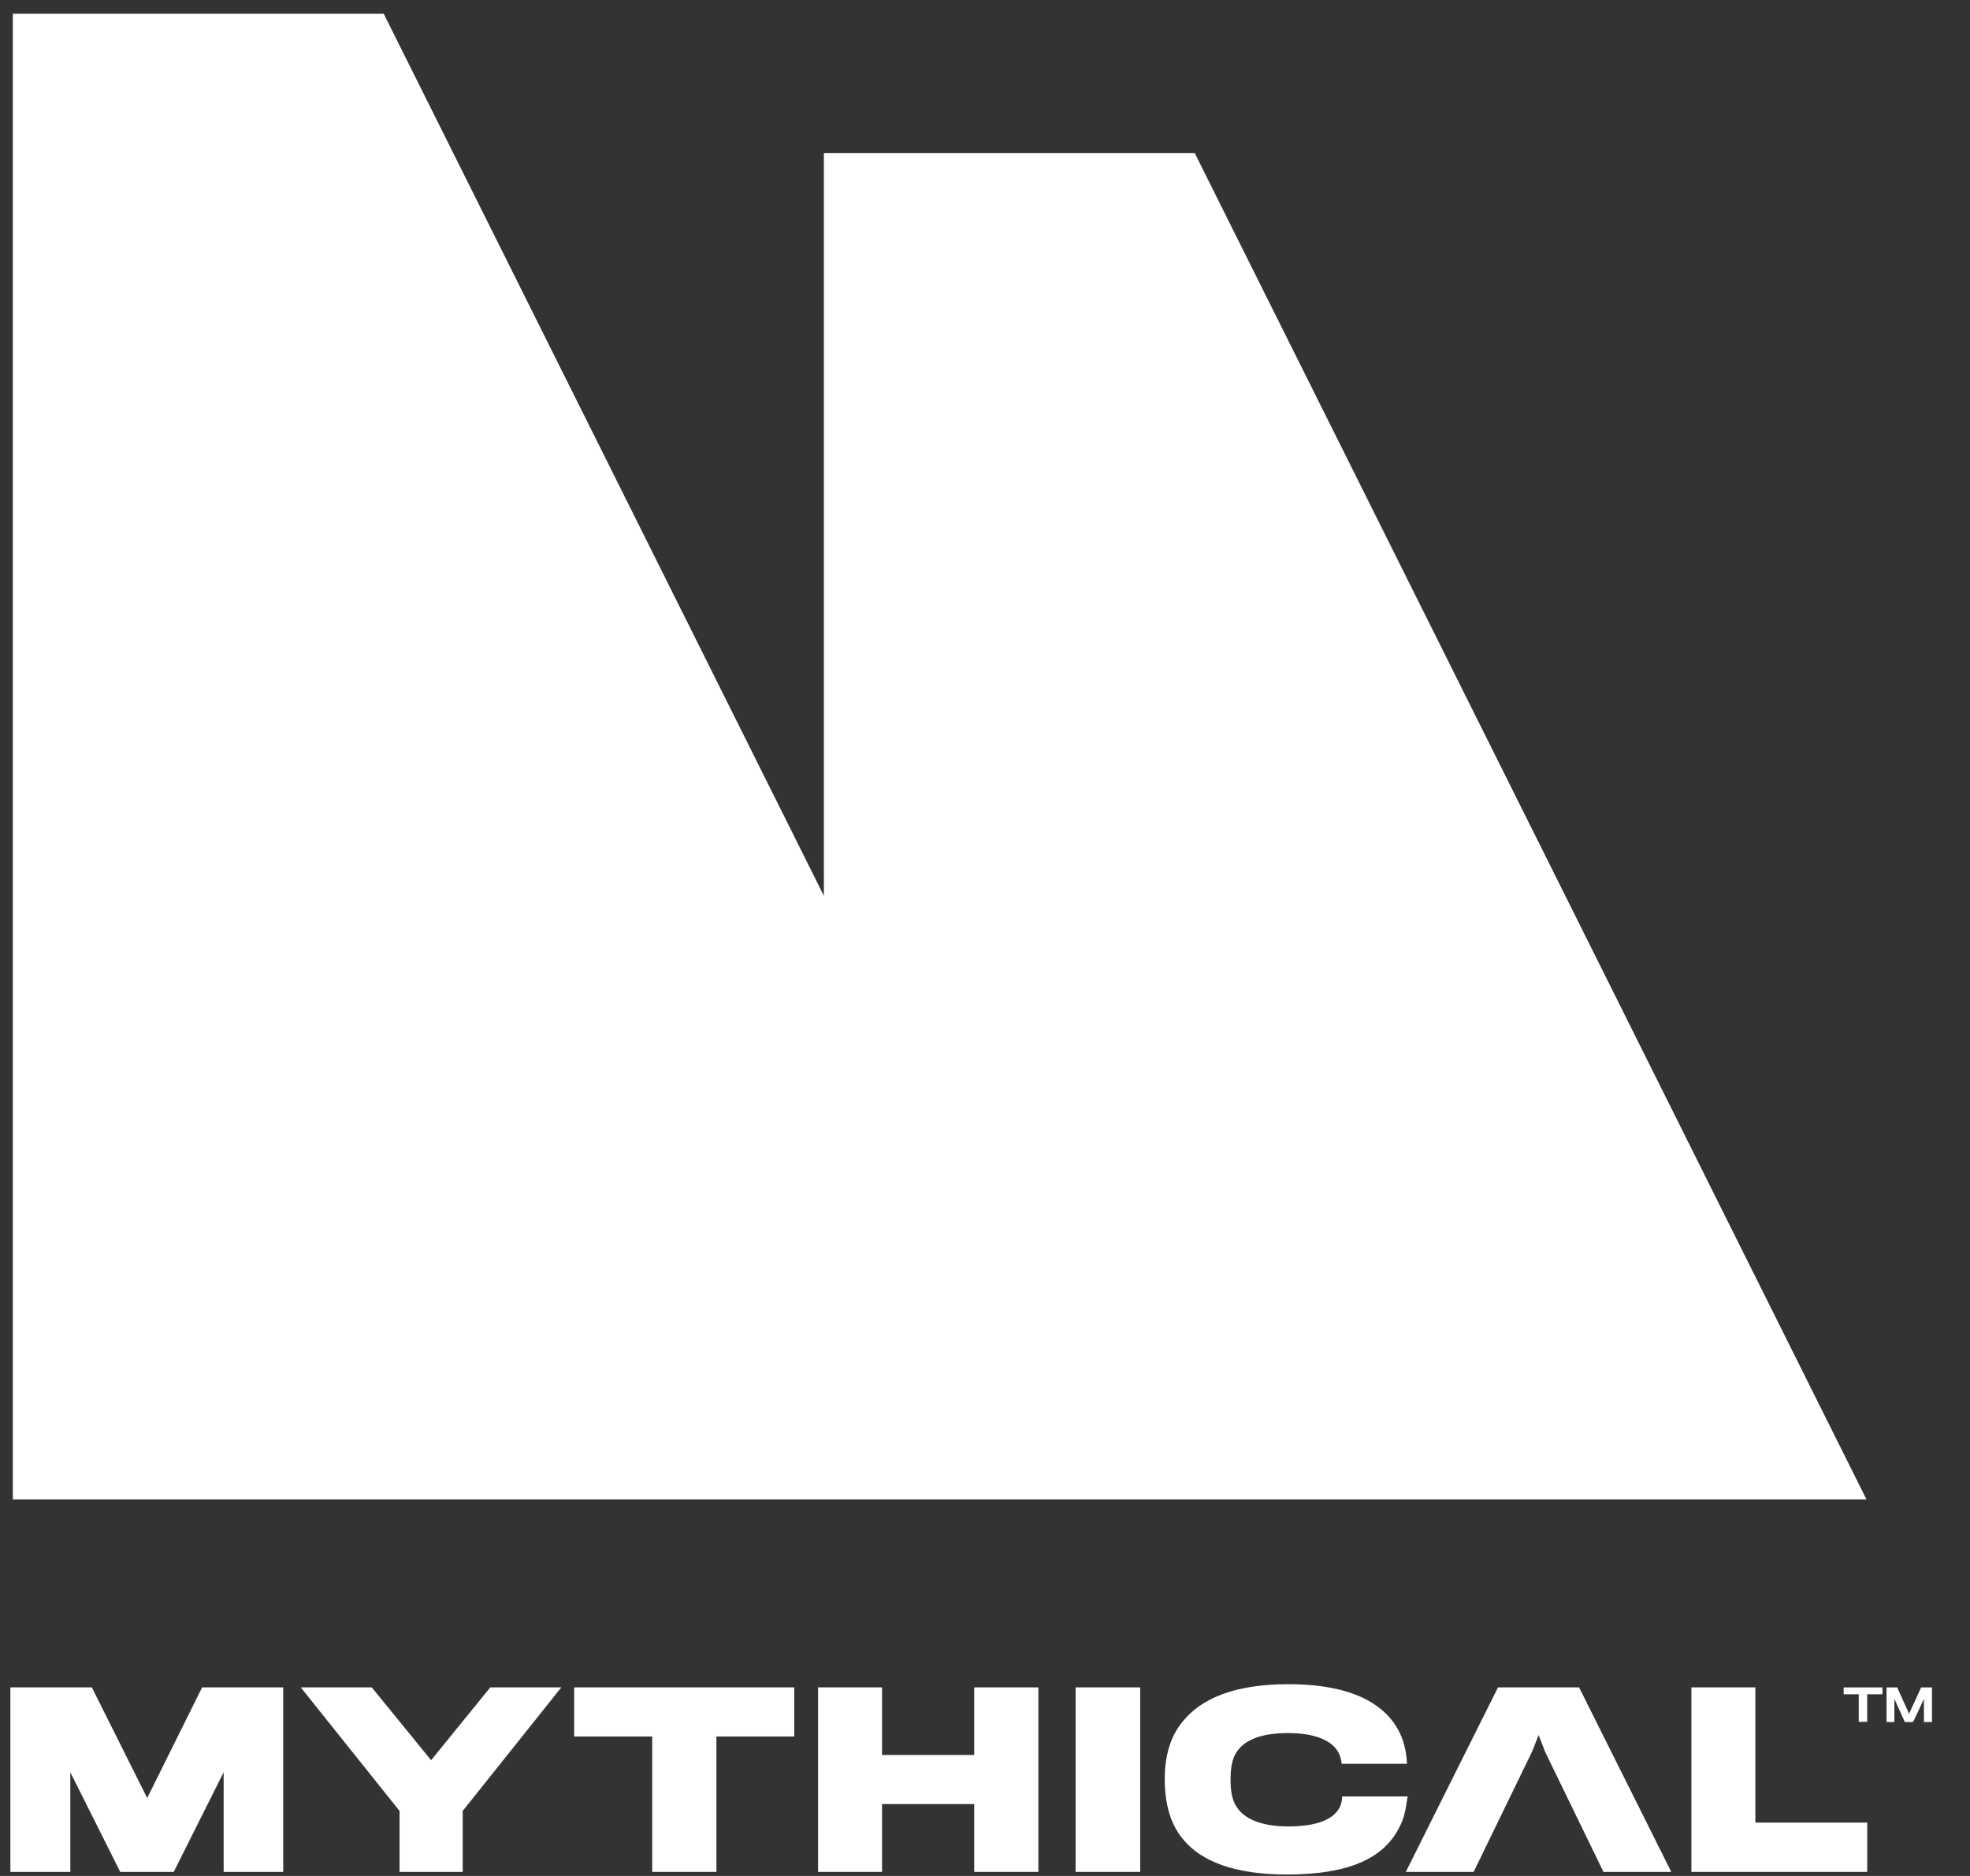
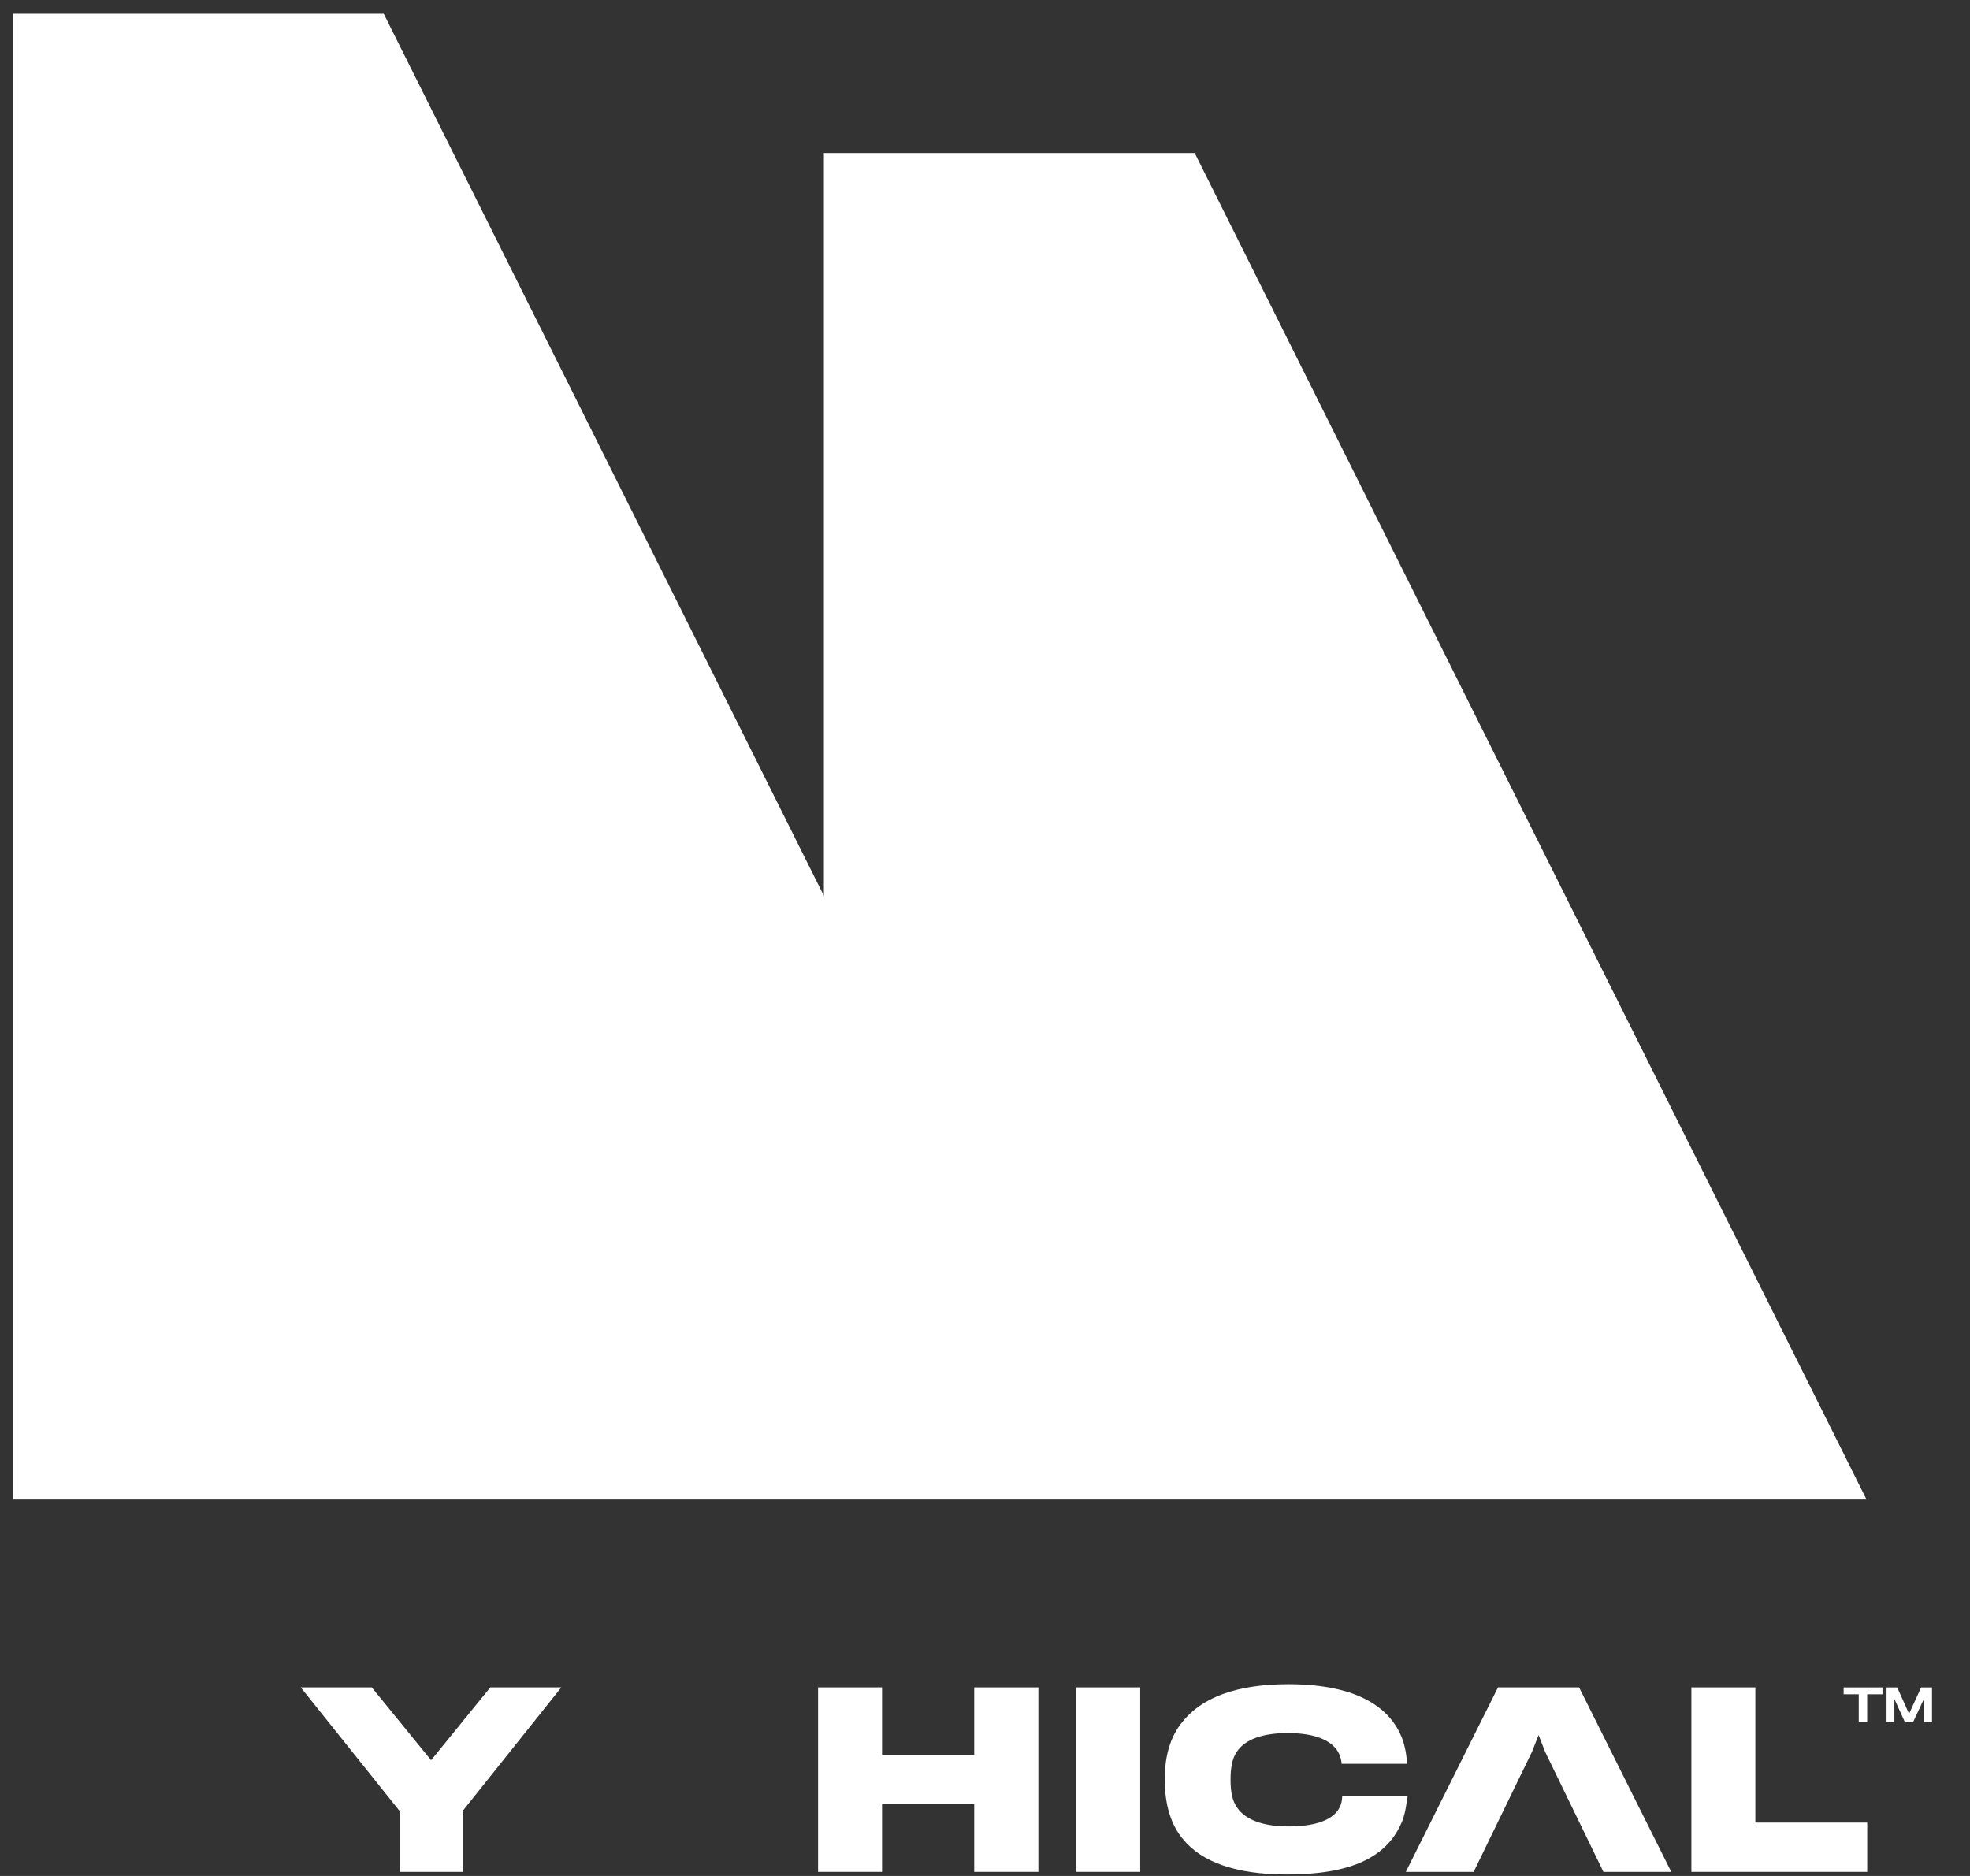
<svg xmlns="http://www.w3.org/2000/svg" width="42" height="40" viewBox="0 0 42 40" fill="none">
  <rect x="0" y="0" width="42" height="40" fill="#333333" stroke="none" />
  <path d="M25.471 3.263H17.565V19.101L8.181 0.293H0.274V31.973H39.794L25.471 3.263Z" fill="white" />
  <path d="M39.808 36.126V36.714H39.628V36.126H39.306V35.98H40.134V36.126H39.808Z" fill="white" />
  <path d="M41.018 36.718V36.225L40.787 36.718H40.611L40.388 36.225V36.718H40.221V35.98H40.448L40.701 36.542L40.958 35.98H41.19V36.718H41.018Z" fill="white" />
-   <path d="M4.768 39.913V37.789L3.704 39.913H2.563L1.499 37.789V39.913H0.221V35.979H1.958L3.138 38.338L4.309 35.979H6.038V39.913H4.768Z" fill="white" />
  <path d="M29.856 38.918C29.538 39.596 28.813 39.969 27.436 39.969C26.334 39.969 25.617 39.694 25.231 39.227C24.965 38.918 24.832 38.485 24.832 37.935C24.832 37.434 24.957 37.017 25.21 36.713C25.609 36.211 26.334 35.911 27.466 35.911C29.011 35.911 29.65 36.46 29.886 37.047C29.967 37.253 29.993 37.485 29.997 37.609H28.603C28.599 37.519 28.564 37.404 28.505 37.318C28.359 37.108 28.037 36.953 27.453 36.953C26.922 36.953 26.535 37.086 26.36 37.365C26.269 37.502 26.235 37.7 26.235 37.953C26.235 38.223 26.278 38.407 26.377 38.545C26.574 38.836 27.007 38.944 27.458 38.944C27.985 38.944 28.359 38.836 28.526 38.596C28.586 38.51 28.612 38.412 28.616 38.304H30.01C29.985 38.45 29.959 38.725 29.856 38.918Z" fill="white" />
  <path d="M33.666 35.979H31.937L29.972 39.913H31.418L32.662 37.352L32.803 36.995L32.941 37.352L34.185 39.913H35.631L33.666 35.979Z" fill="white" />
  <path d="M37.424 38.862V35.979H36.06V39.913H39.809V38.862H37.424Z" fill="white" />
  <path d="M10.453 35.979L9.191 37.532L7.926 35.979H6.412L8.518 38.613V39.913H9.865V38.613L11.967 35.979H10.453Z" fill="white" />
  <path d="M24.309 35.979H22.932V39.913H24.309V35.979Z" fill="white" />
  <path d="M20.77 35.979V37.42H18.805V35.979H17.441V39.913H18.805V38.467H20.77V39.913H22.138V35.979H20.77Z" fill="white" />
-   <path d="M16.934 35.979H12.241V37.026H13.905V39.913H15.274V37.026H16.934V35.979Z" fill="white" />
</svg>